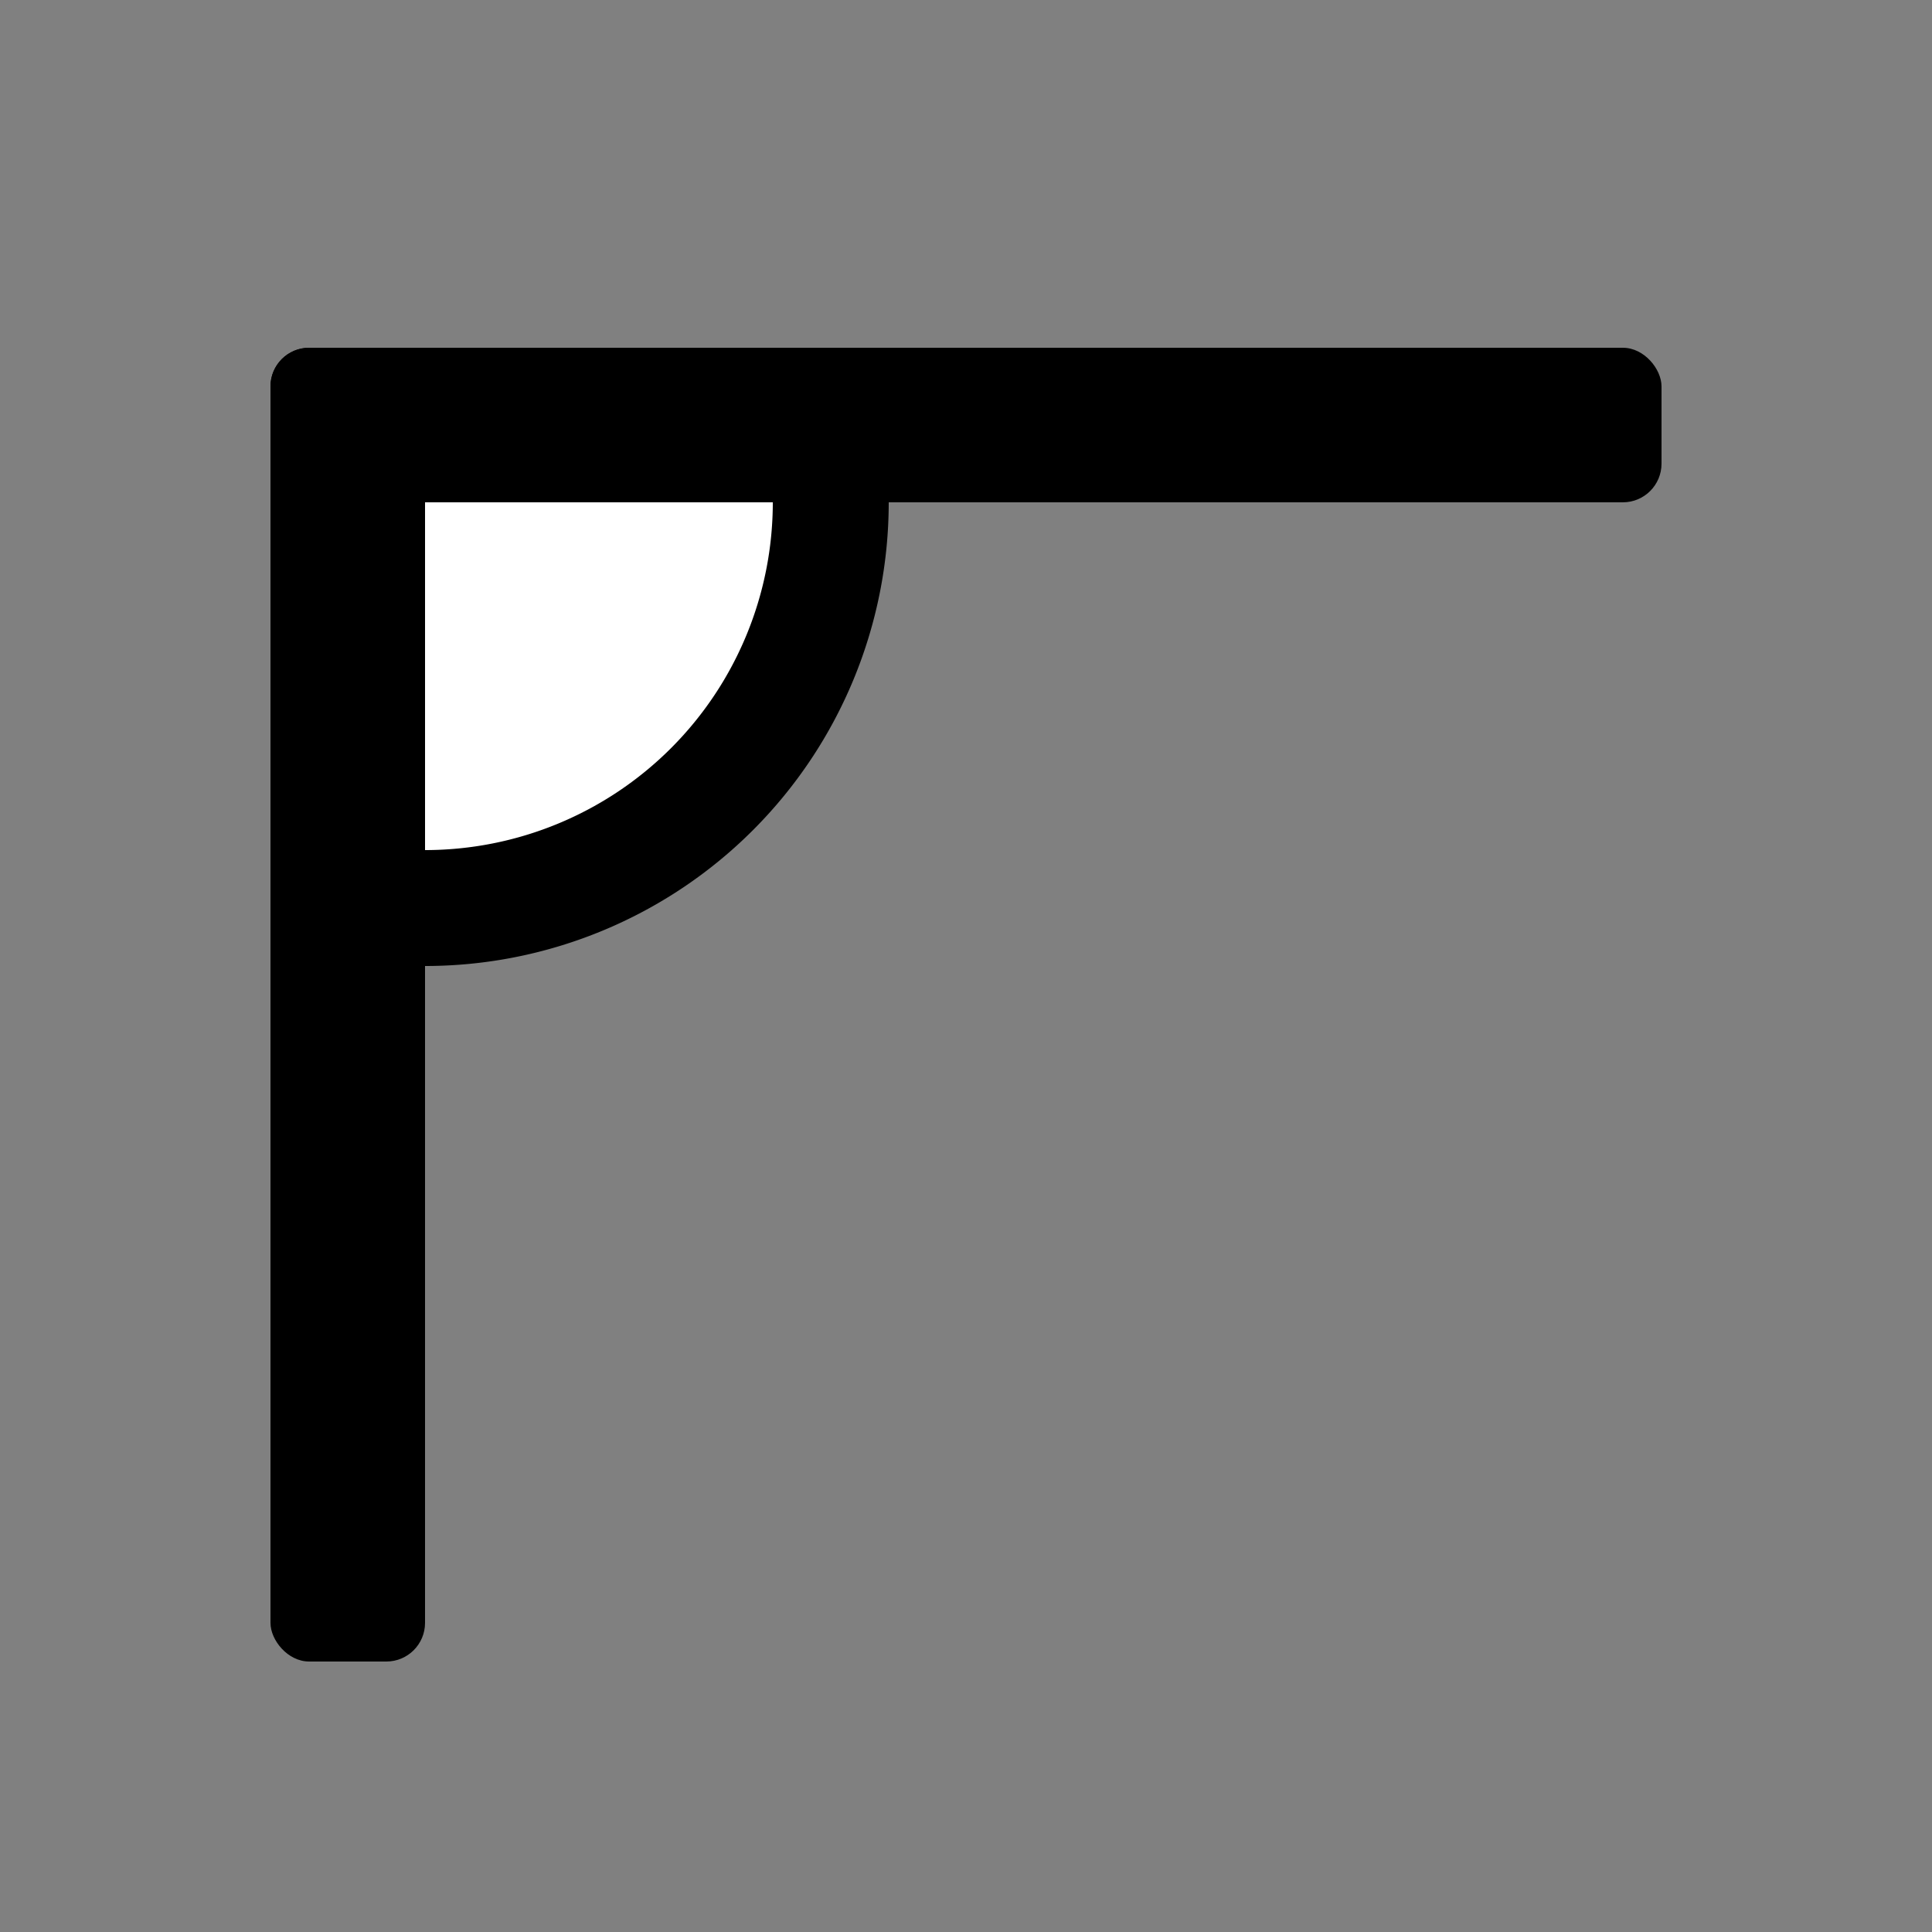
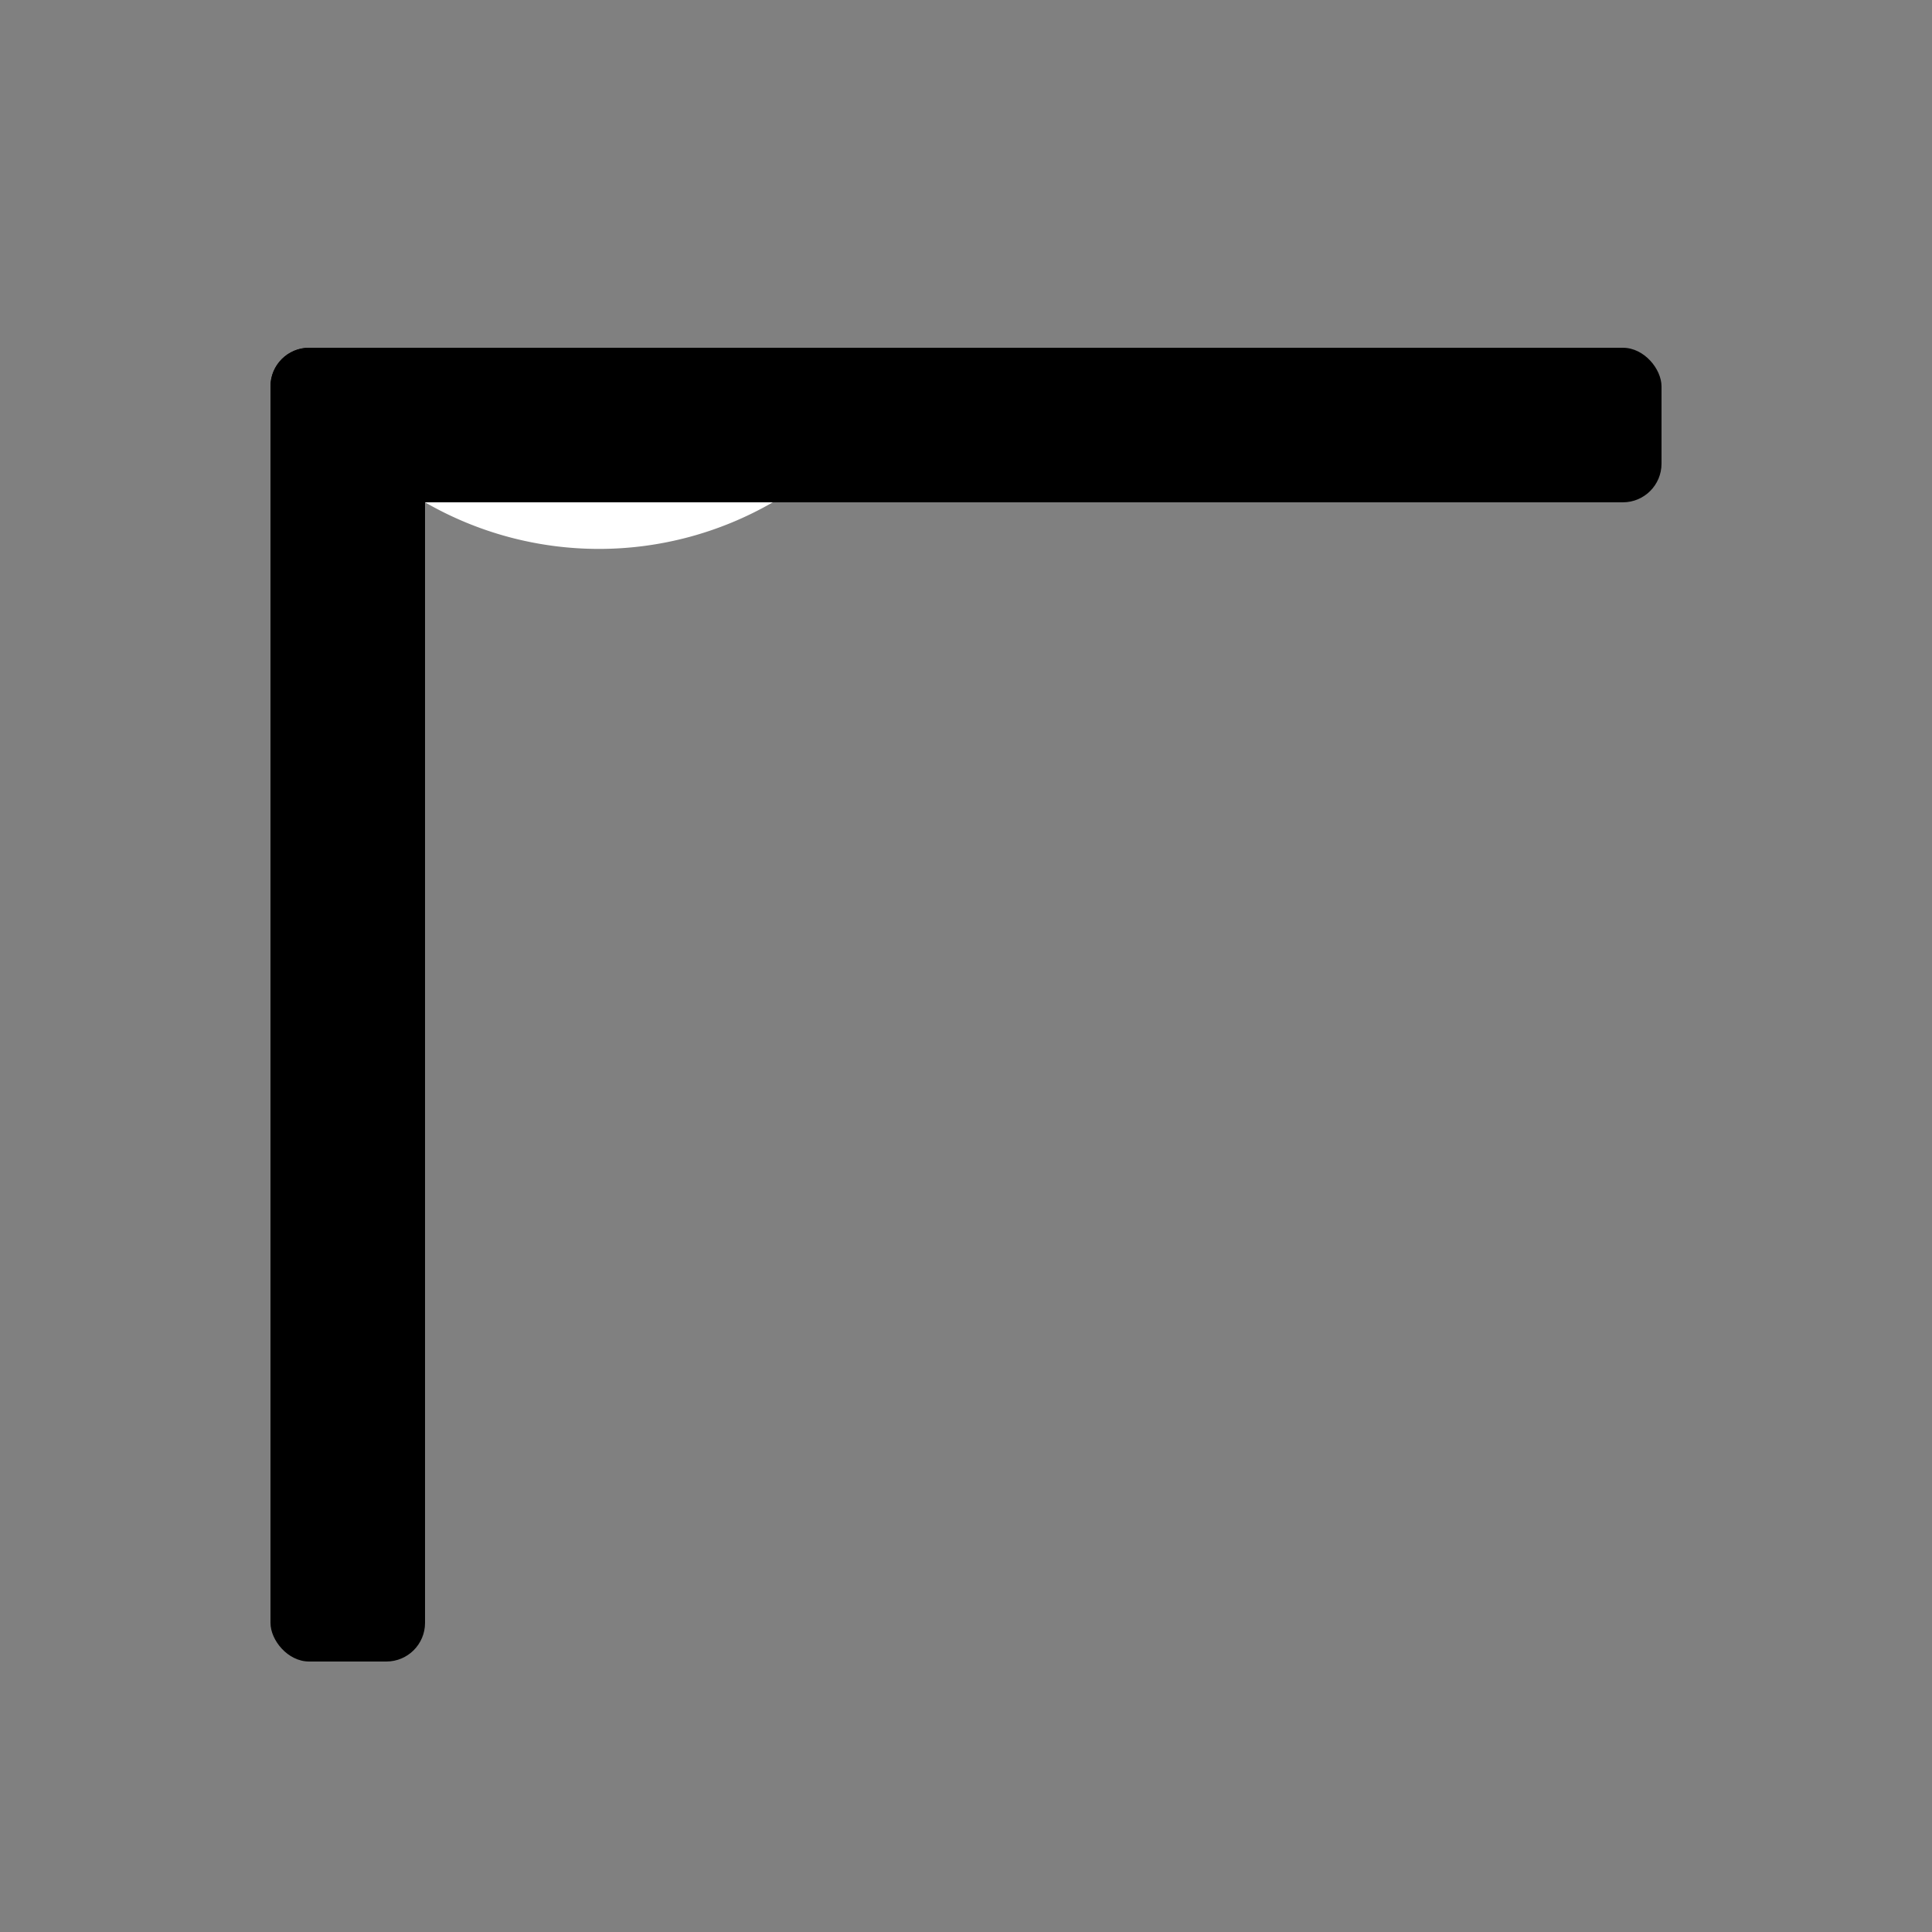
<svg xmlns="http://www.w3.org/2000/svg" viewBox="0 0 100 100" width="100" height="100" style="width:100%;height:100%;">
  <rect x="0" y="0" width="100" height="100" fill="#808080" stroke="none" />
  <g fill="currentColor">
    <rect x="14" y="18" width="72" height="8" rx="2" />
    <rect x="14" y="18" width="8" height="68" rx="2" />
-     <path d="M22 26v24A24 24 0 0 0 46 26H22Z" />
-     <path d="M22 26v18A18 18 0 0 0 40 26H22Z" fill="white" />
+     <path d="M22 26A18 18 0 0 0 40 26H22Z" fill="white" />
  </g>
</svg>